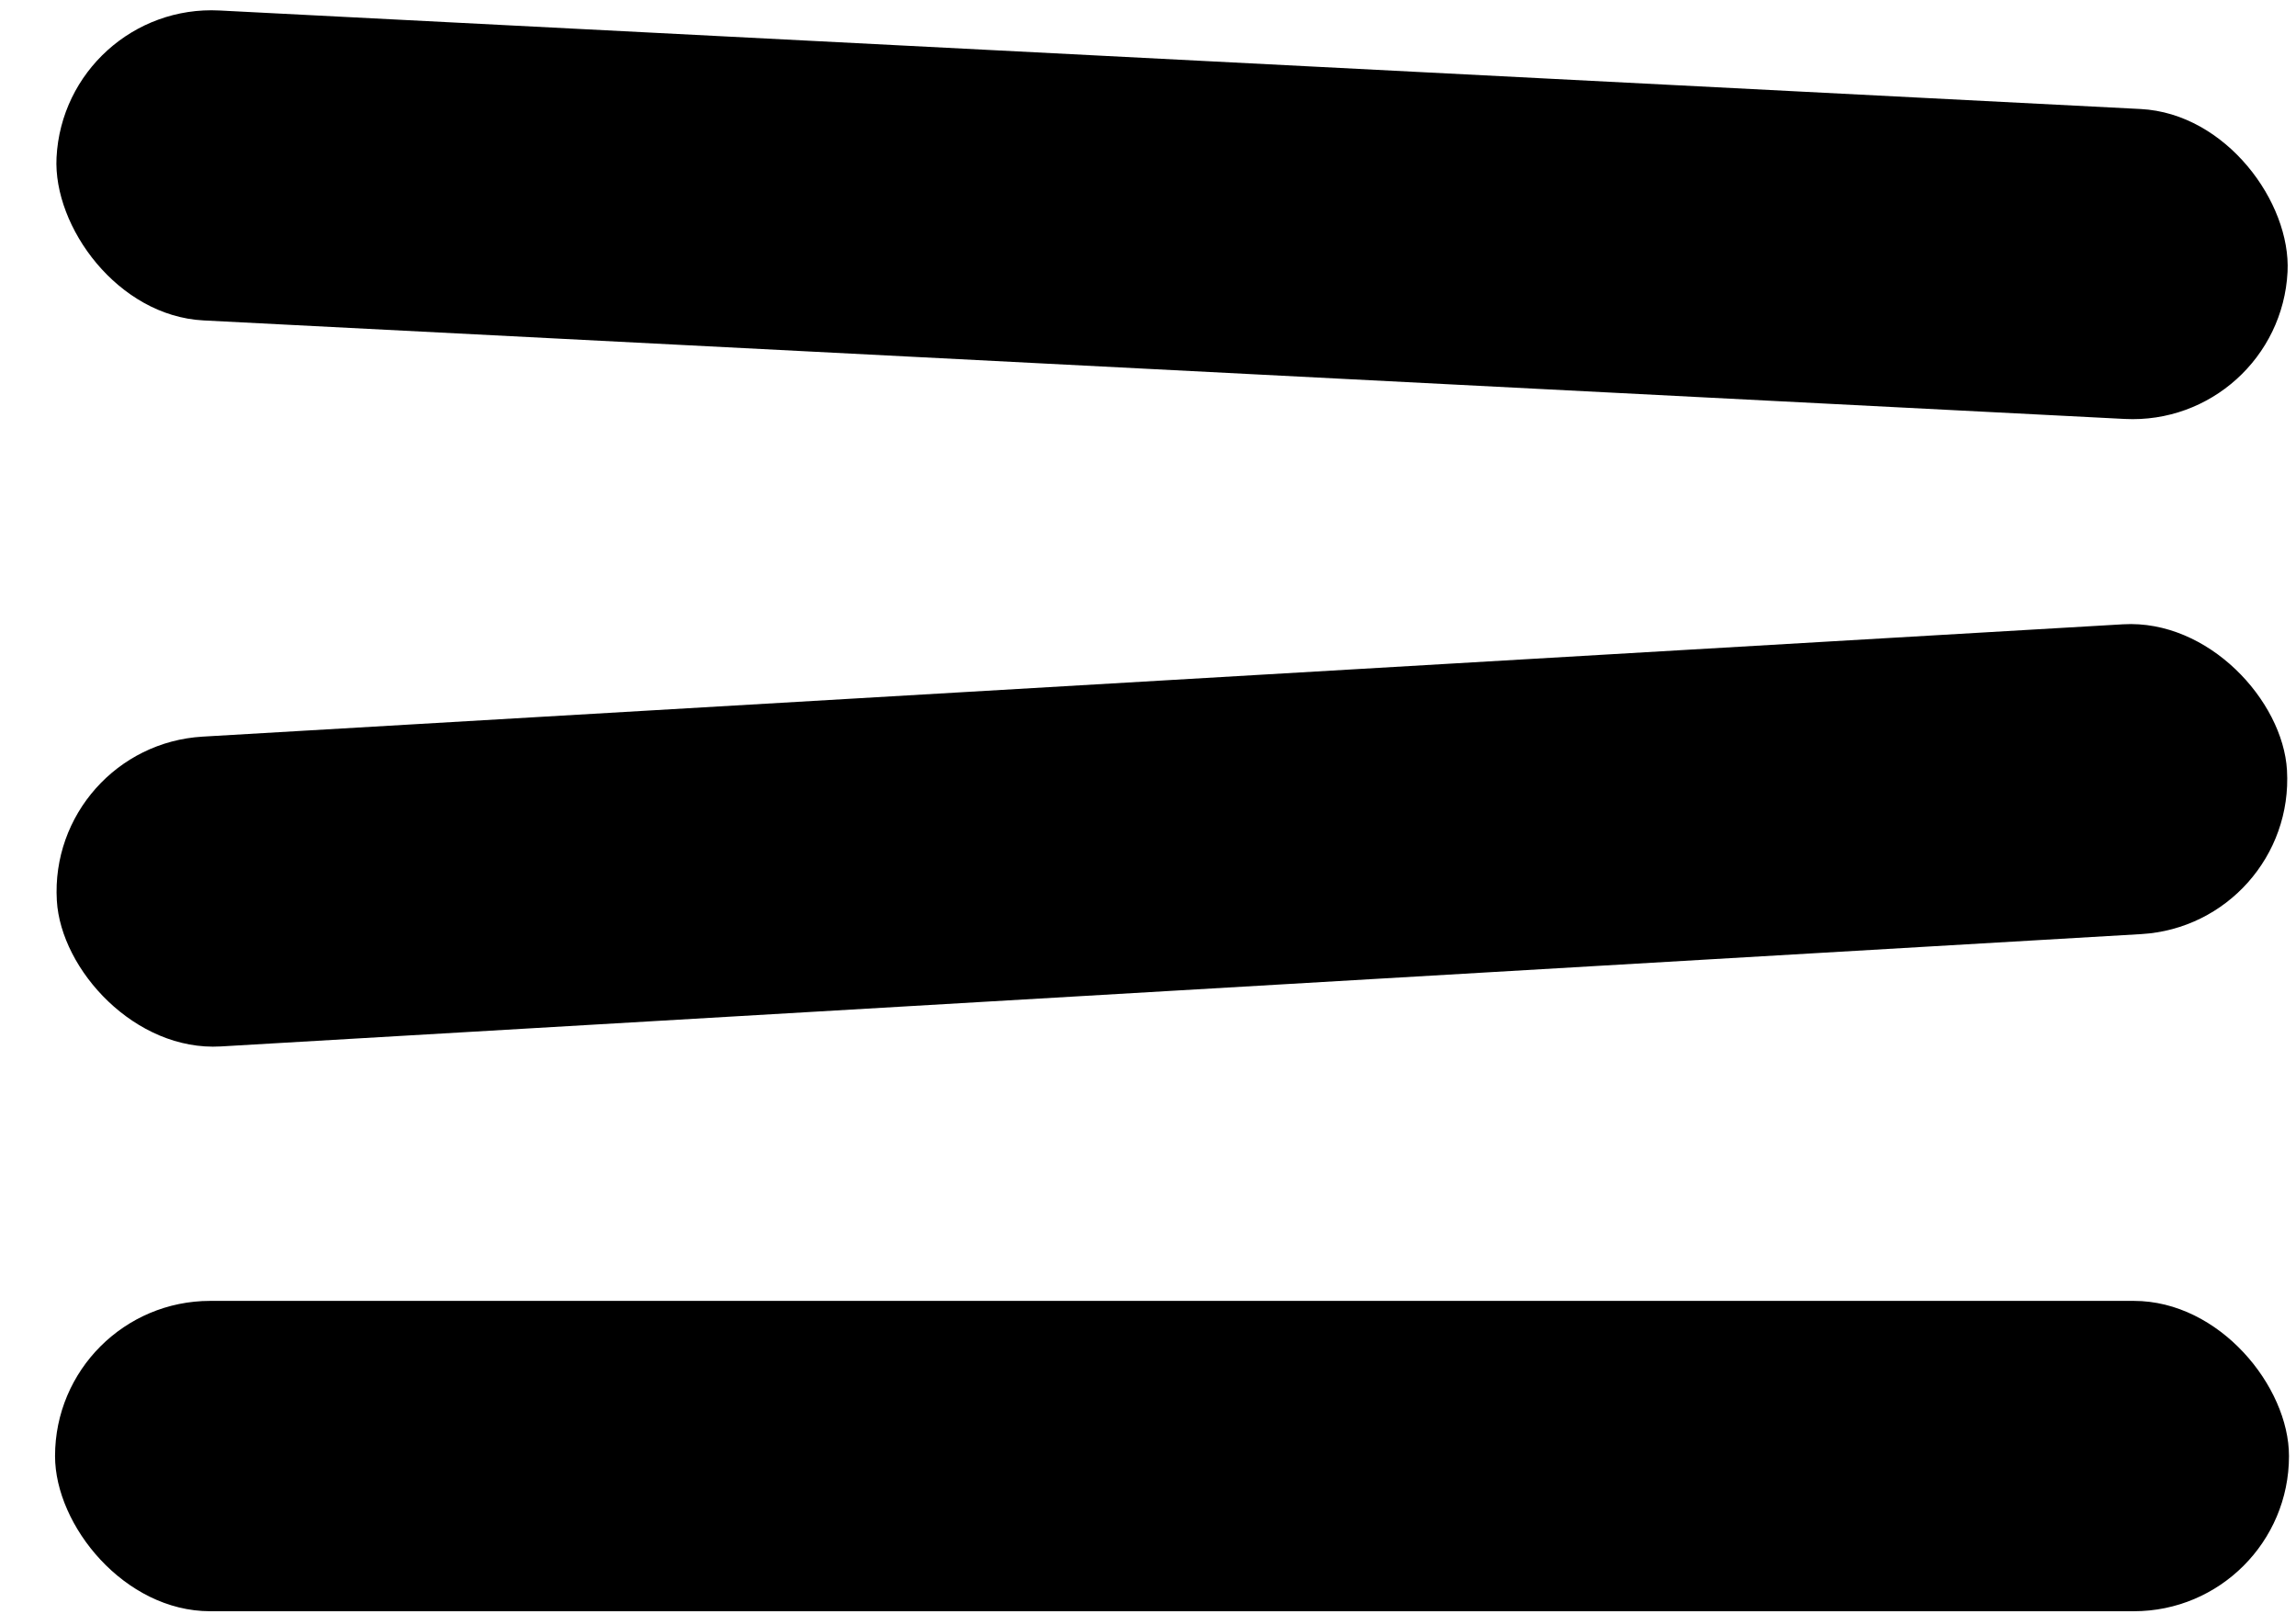
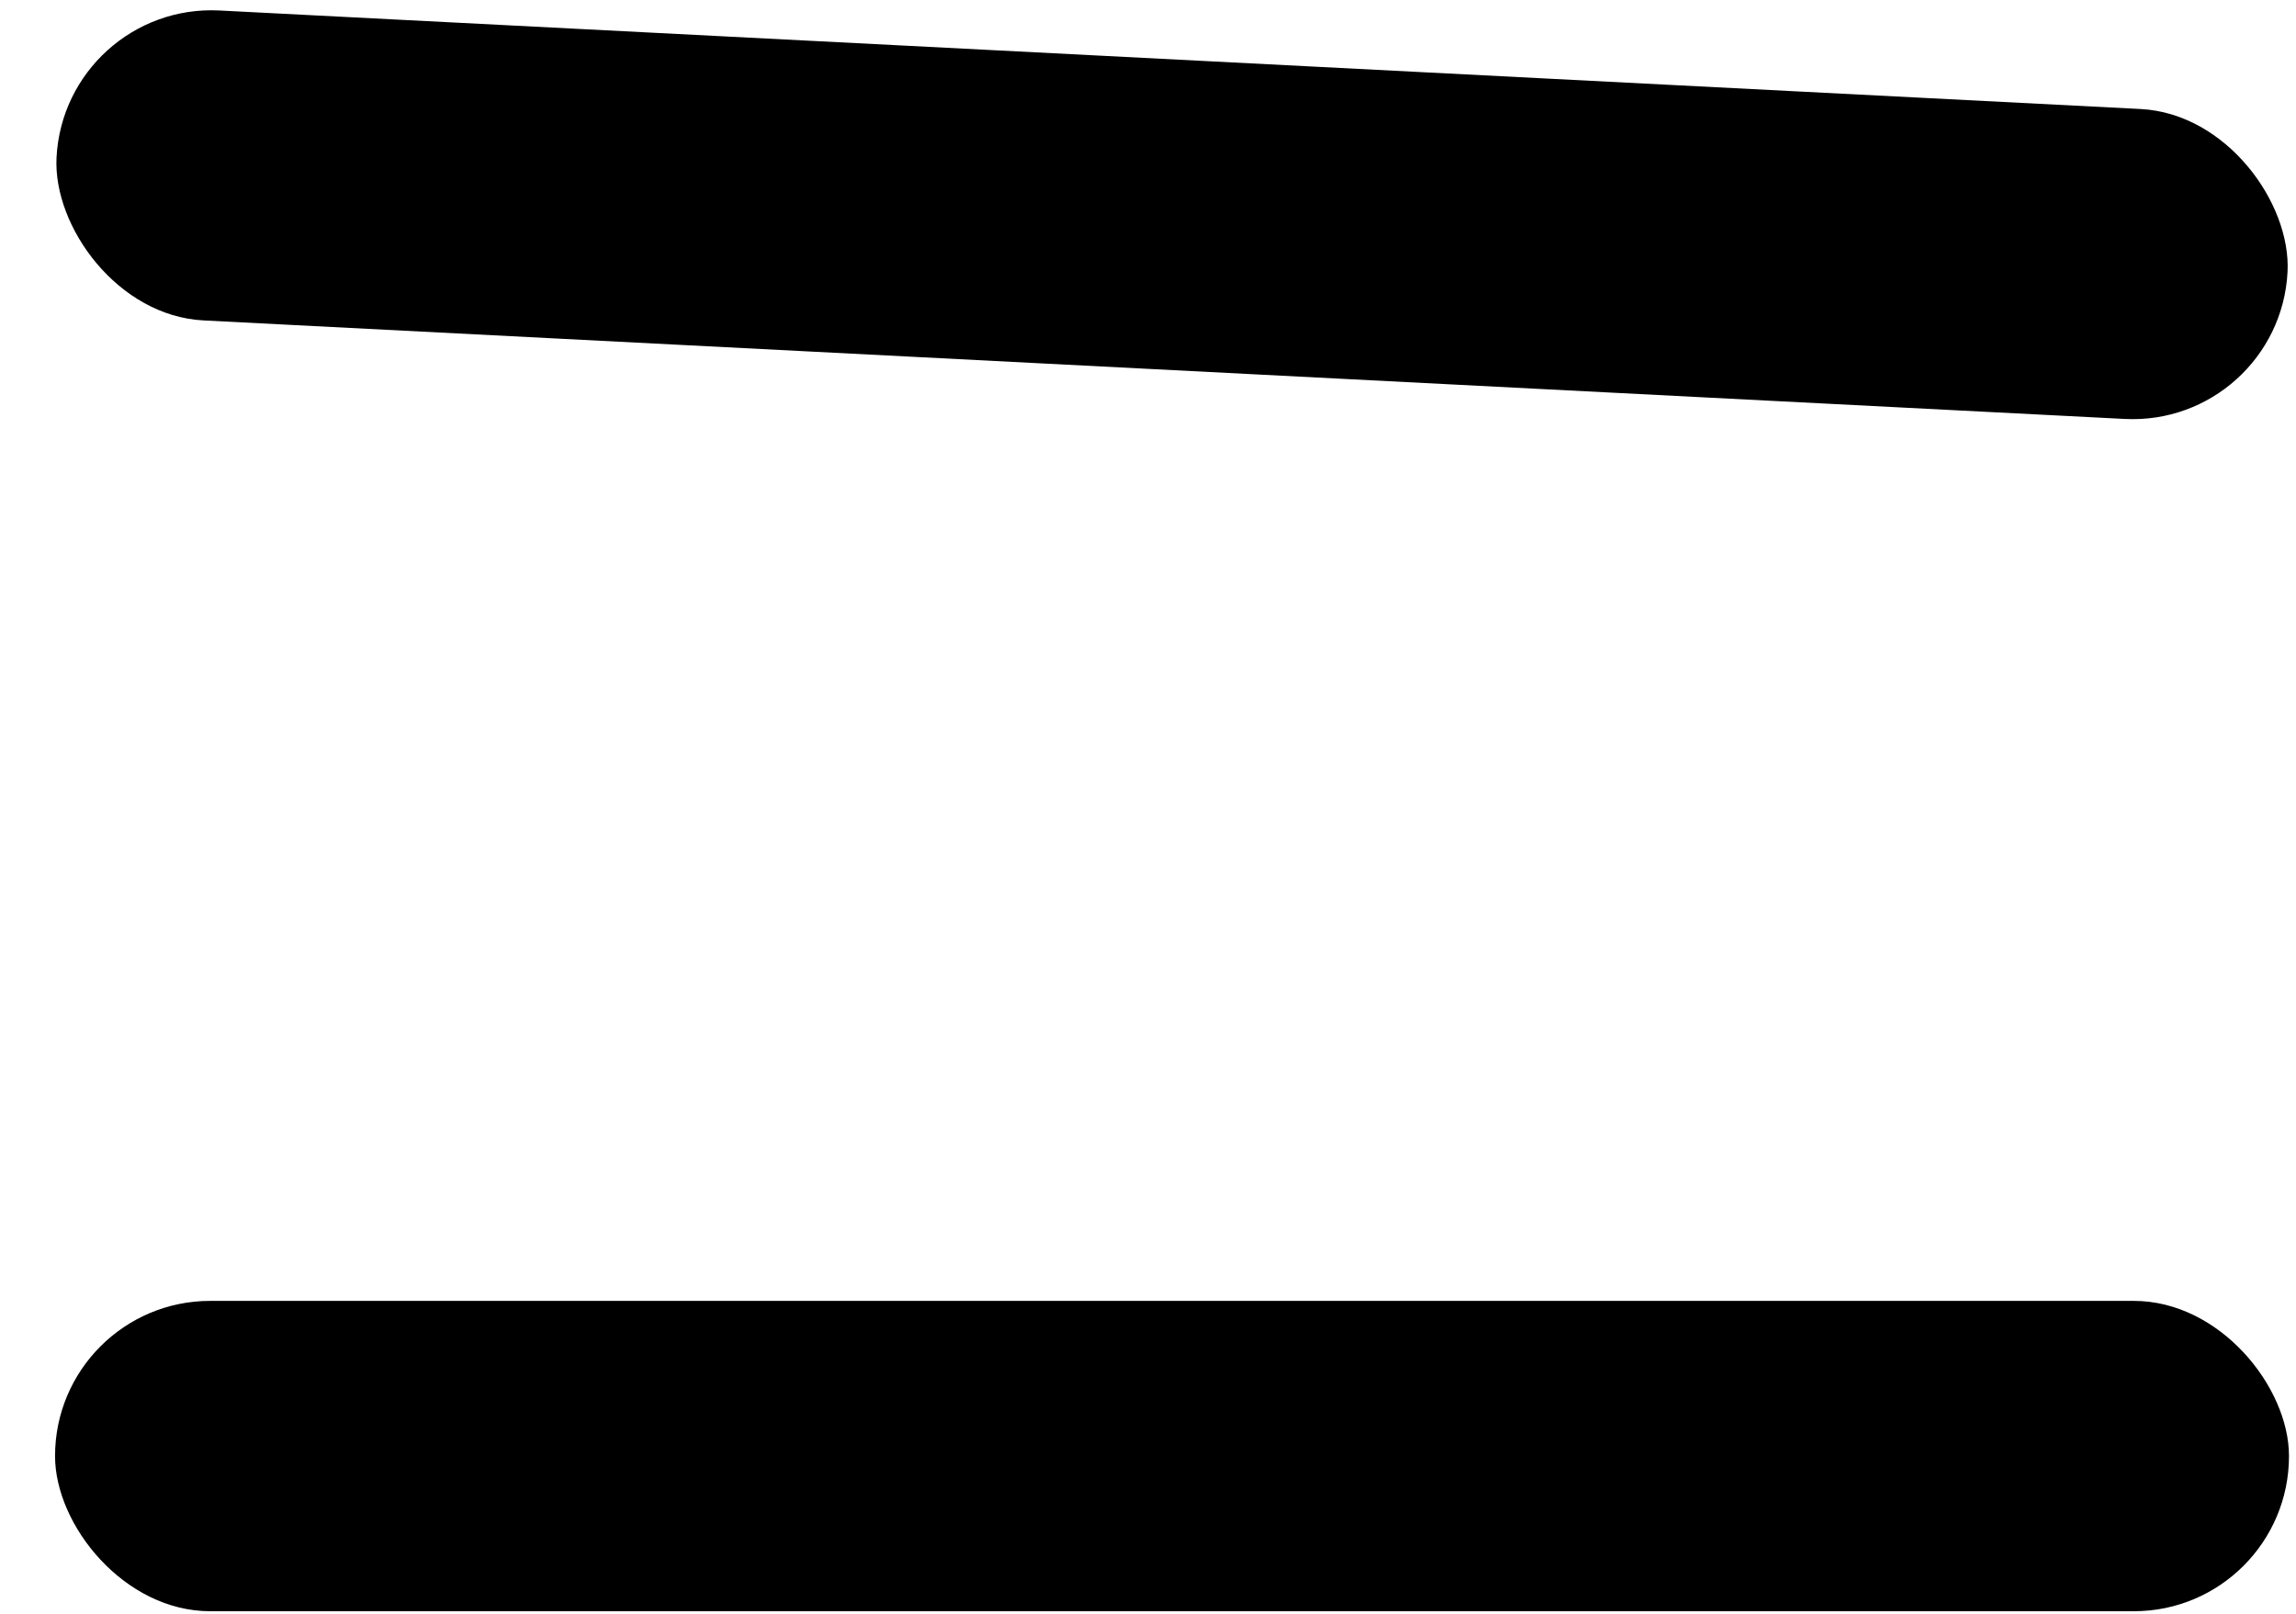
<svg xmlns="http://www.w3.org/2000/svg" width="37" height="26" viewBox="0 0 37 26" fill="none">
  <rect x="1.039" y="0.041" width="36" height="5" rx="2.5" transform="rotate(2.935 1.039 0.041)" fill="black" />
-   <rect x="0.77" y="12.014" width="36" height="5" rx="2.5" transform="rotate(-3.347 0.77 12.014)" fill="black" />
  <rect x="0.887" y="20.959" width="36" height="5" rx="2.5" fill="black" />
</svg>